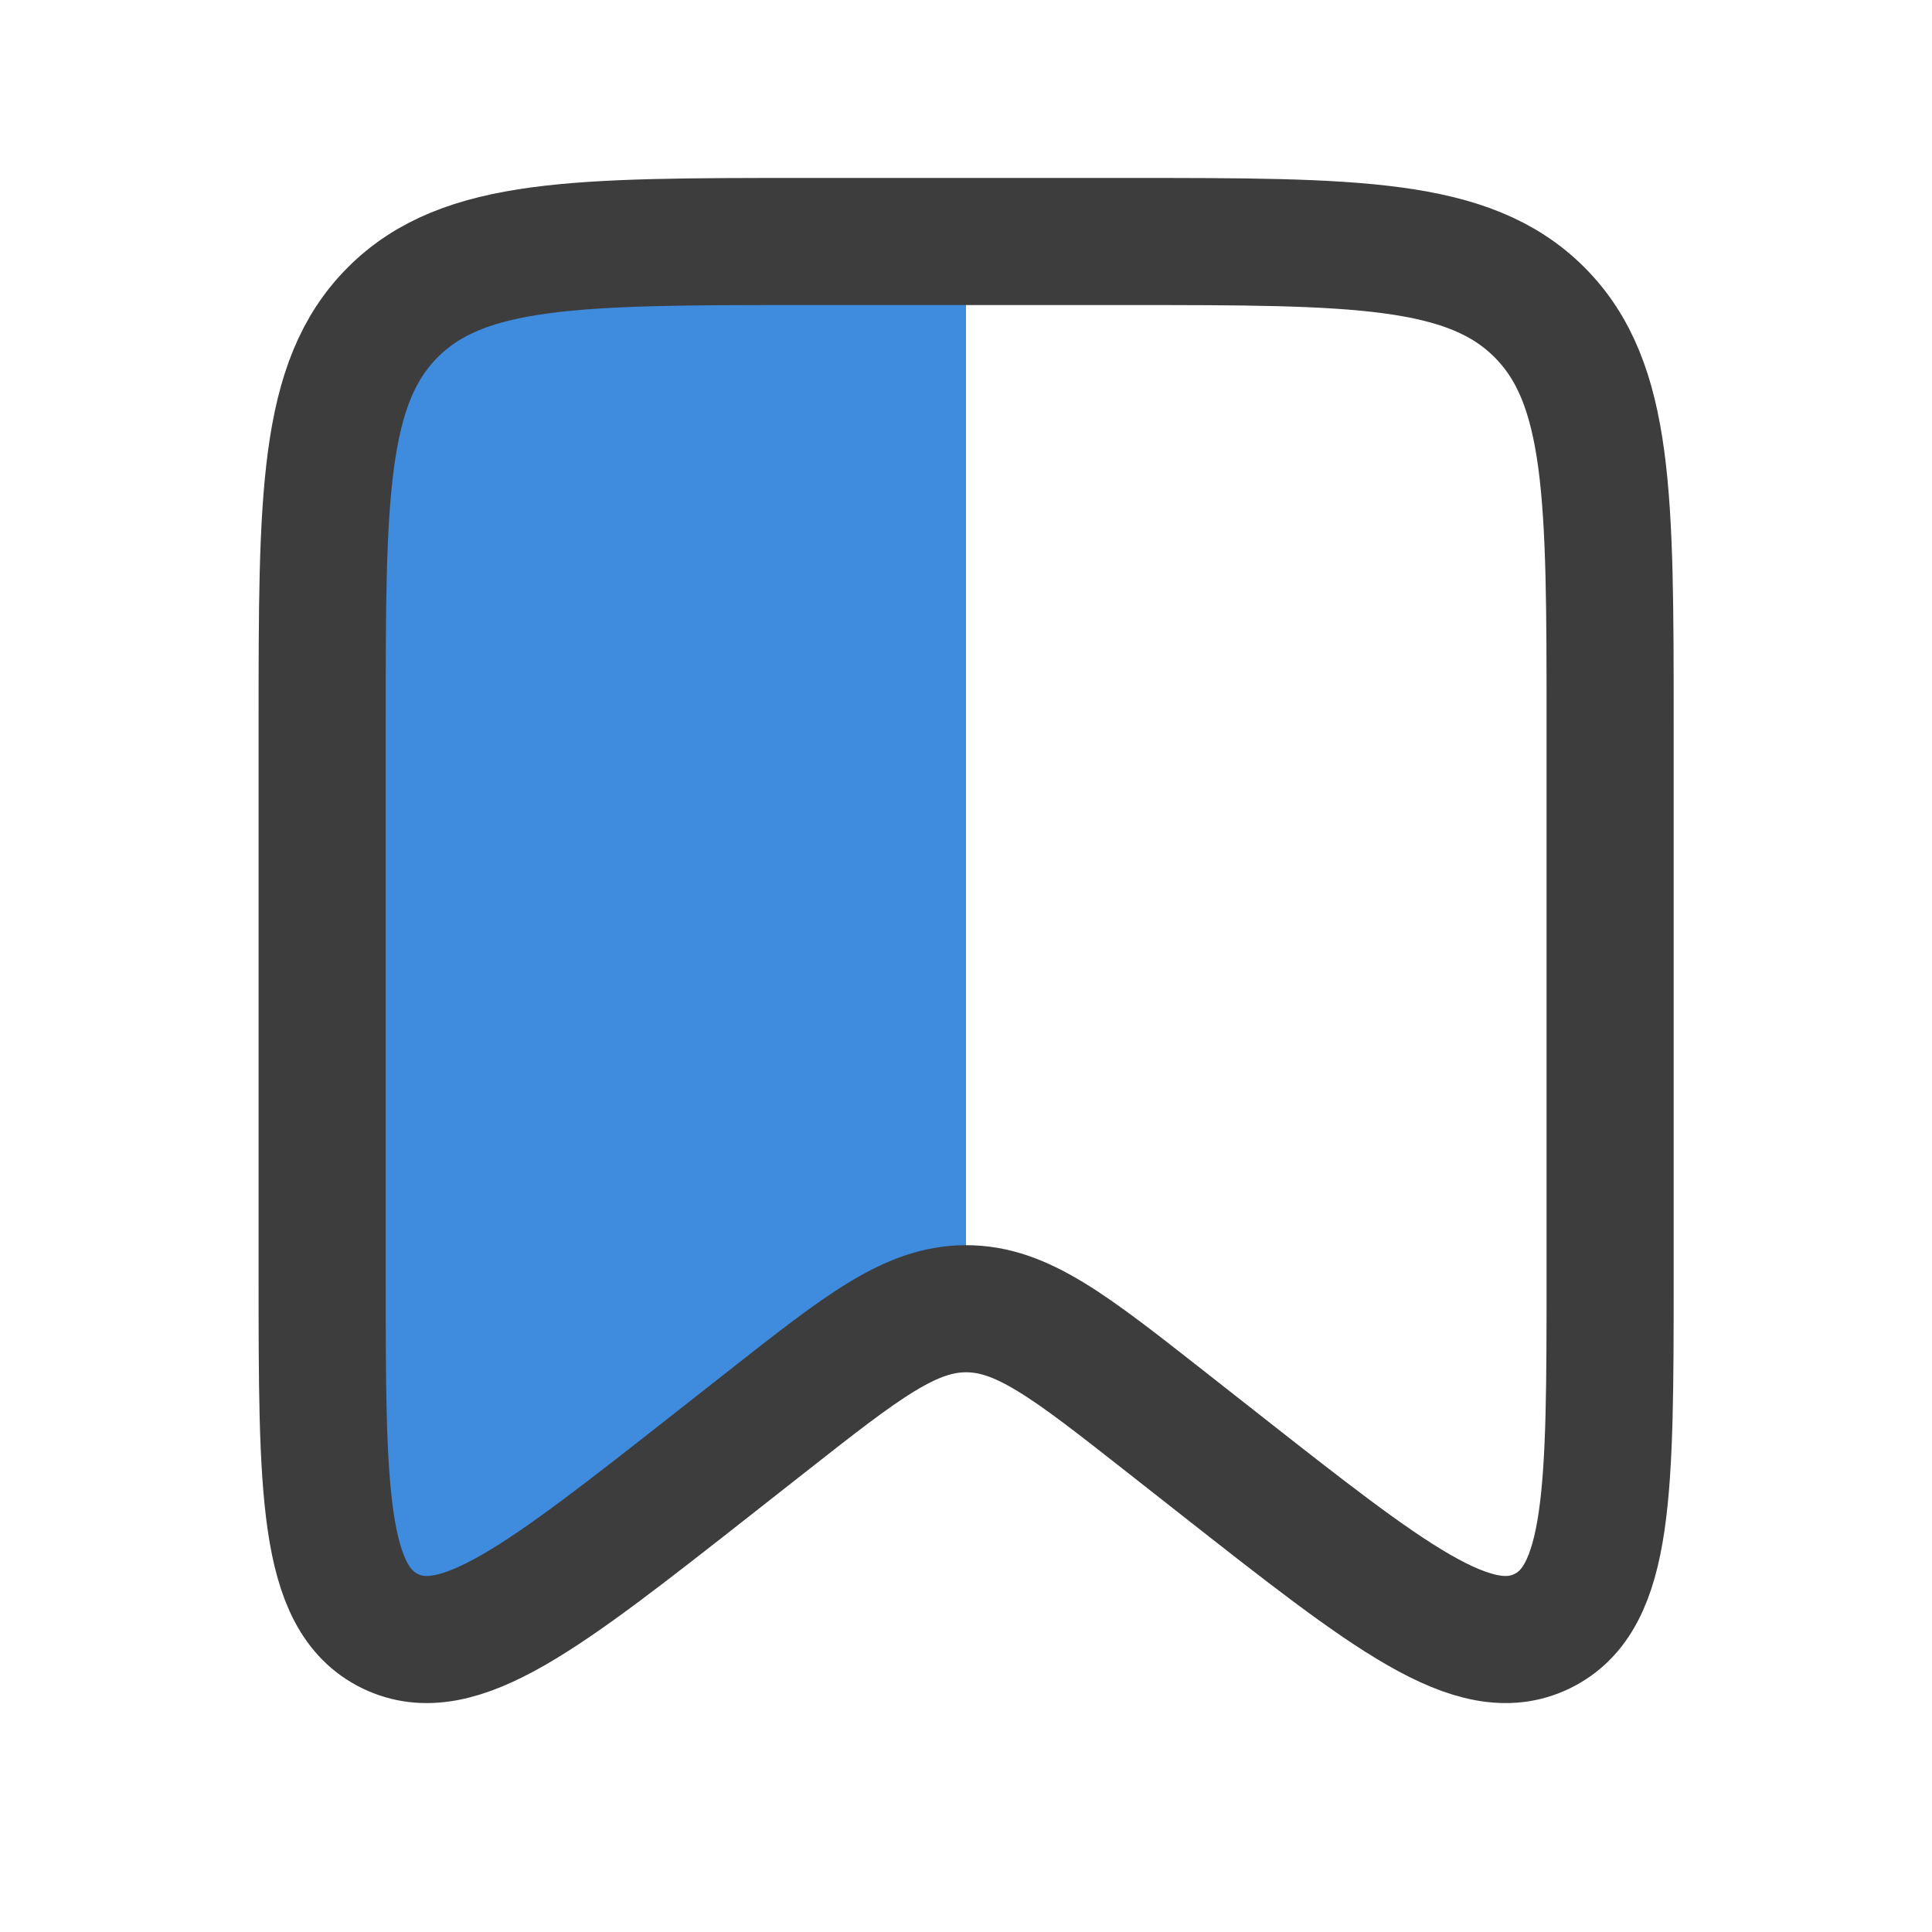
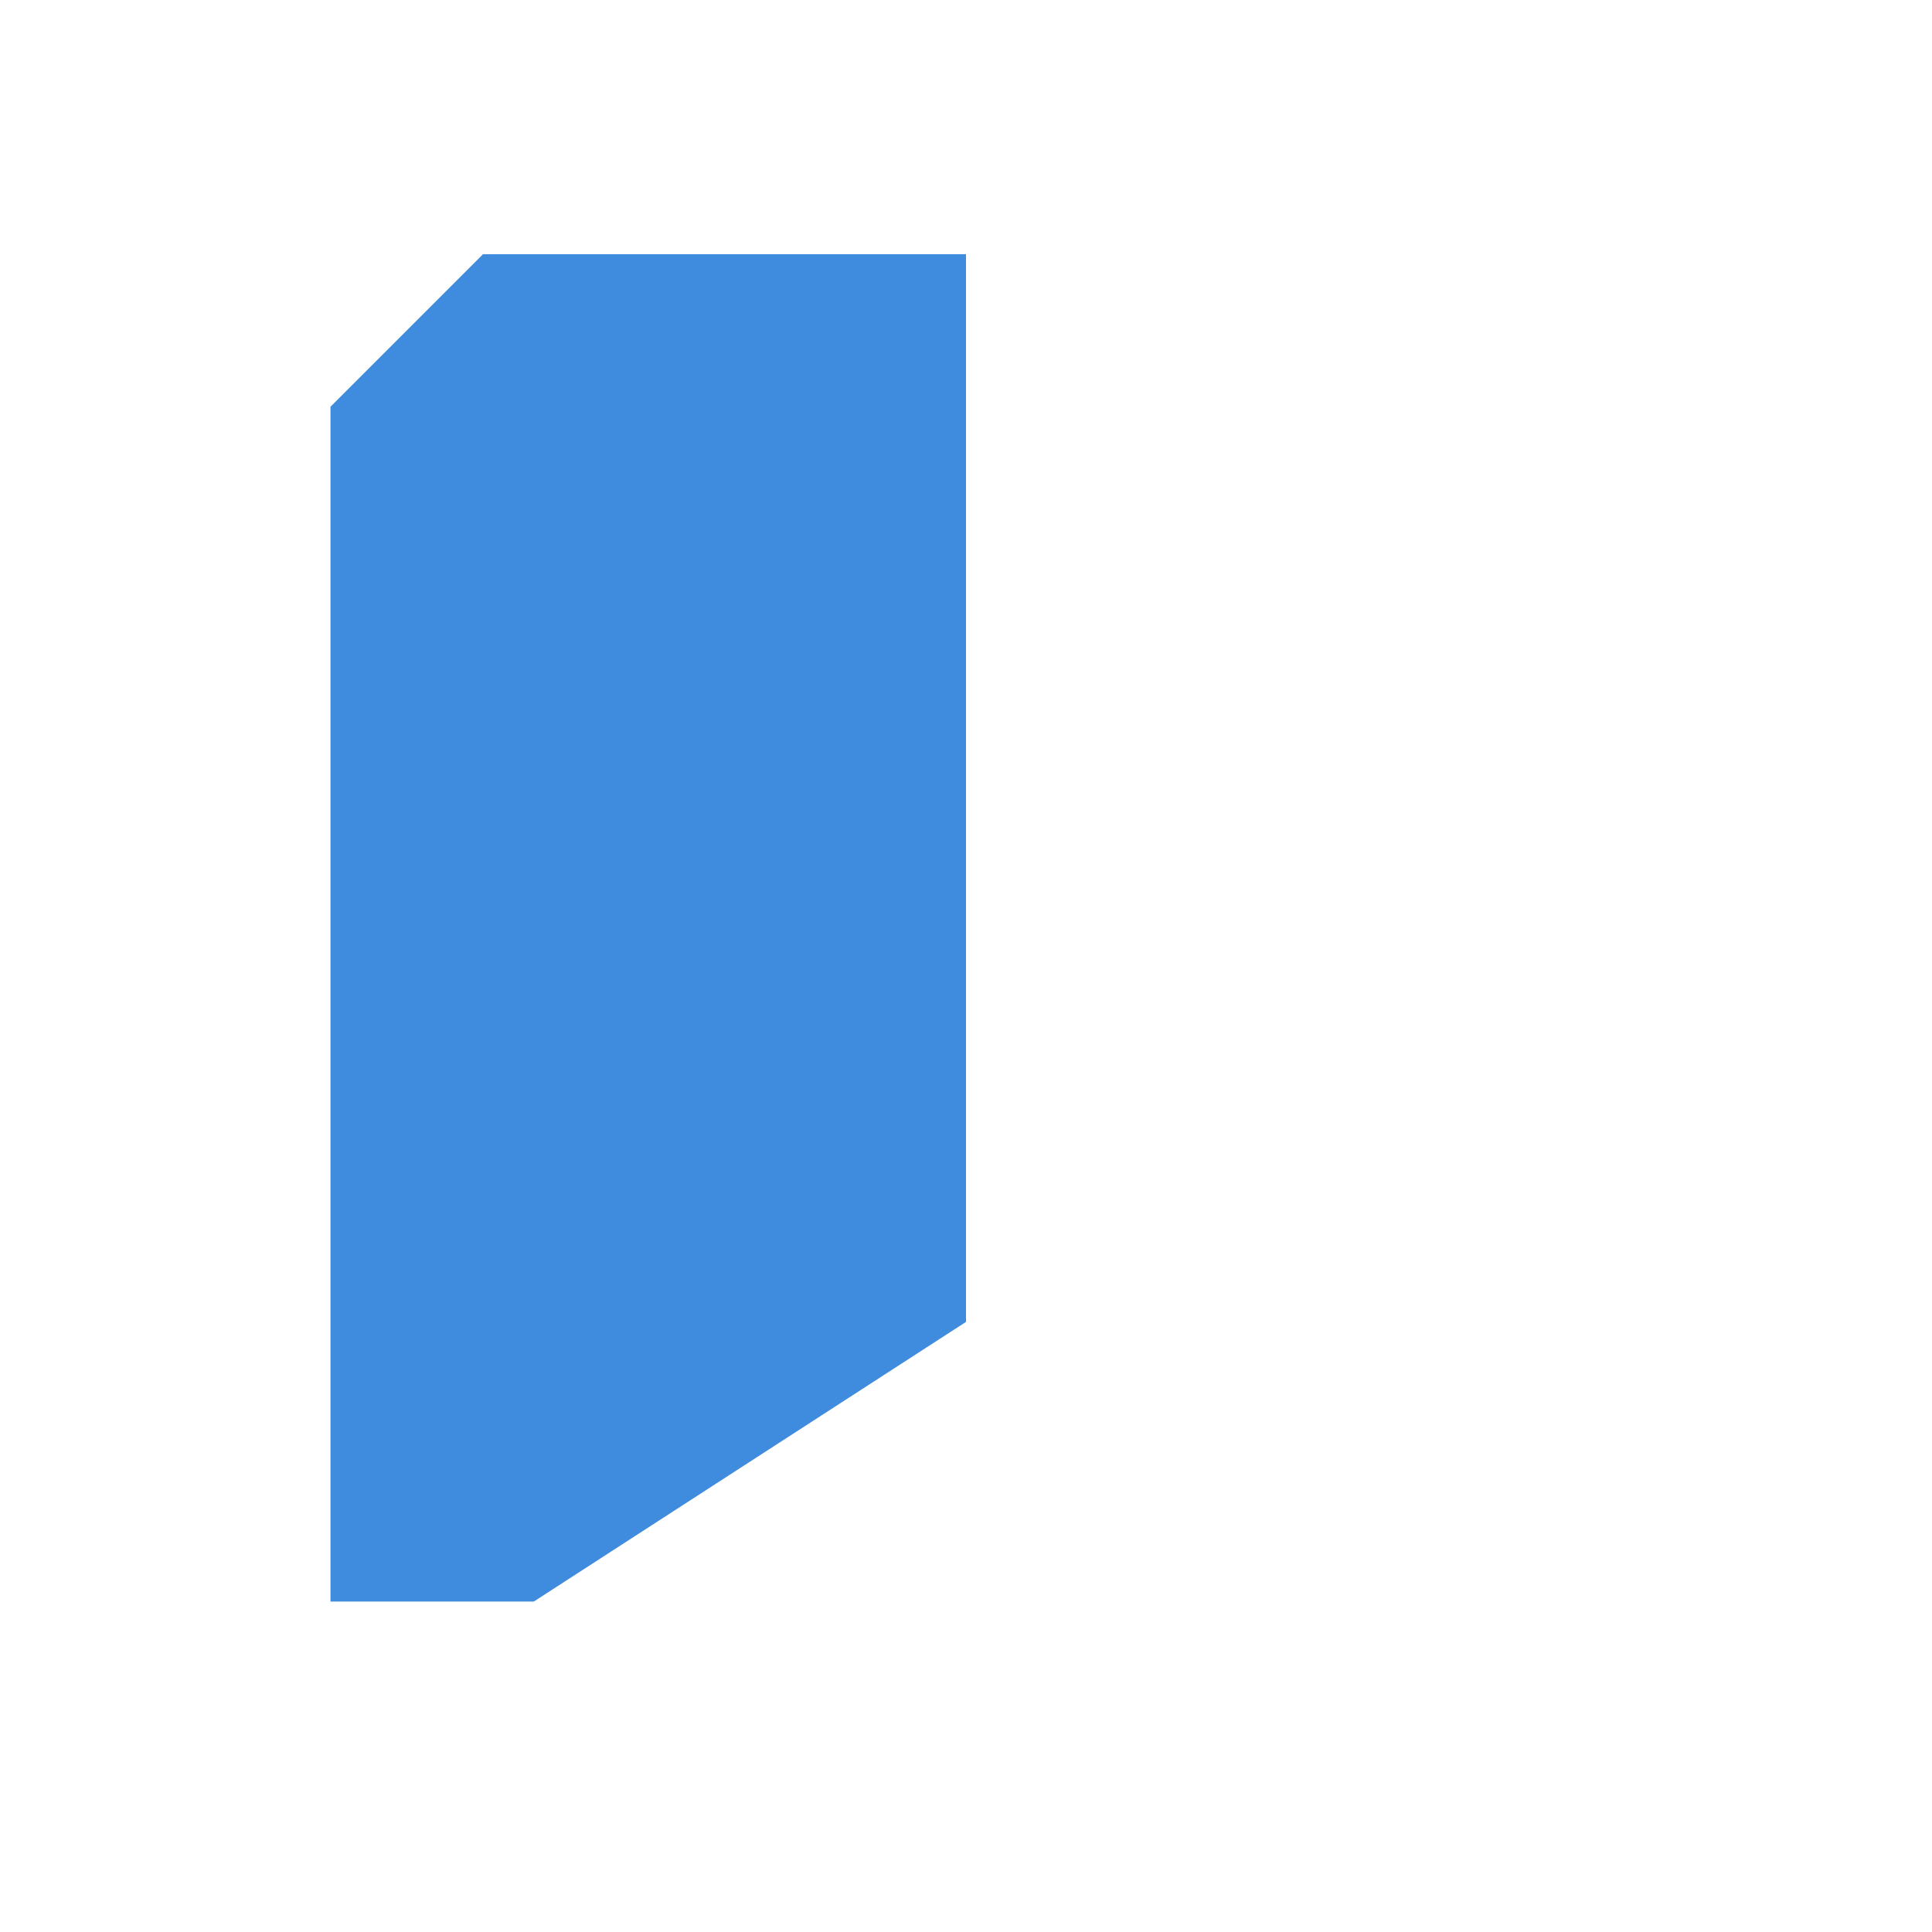
<svg xmlns="http://www.w3.org/2000/svg" width="38" height="38" viewBox="0 0 38 38" fill="none">
  <path d="M19 5V26L10.5 31.5H6.5V8L9.5 5H19Z" fill="#3F8BDE" />
-   <path d="M6.336 14.25C6.336 9.772 6.336 7.532 7.727 6.141C9.118 4.75 11.358 4.75 15.836 4.75H22.169C26.648 4.75 28.887 4.75 30.278 6.141C31.669 7.532 31.669 9.772 31.669 14.25V25.06C31.669 29.309 31.669 31.433 30.332 32.083C28.996 32.733 27.325 31.42 23.985 28.795L22.916 27.955C21.037 26.479 20.098 25.741 19.003 25.741C17.907 25.741 16.968 26.479 15.09 27.955L14.021 28.795C10.68 31.42 9.01 32.733 7.673 32.083C6.336 31.433 6.336 29.309 6.336 25.06V14.25Z" stroke="#3D3D3D" stroke-width="2.5" />
</svg>